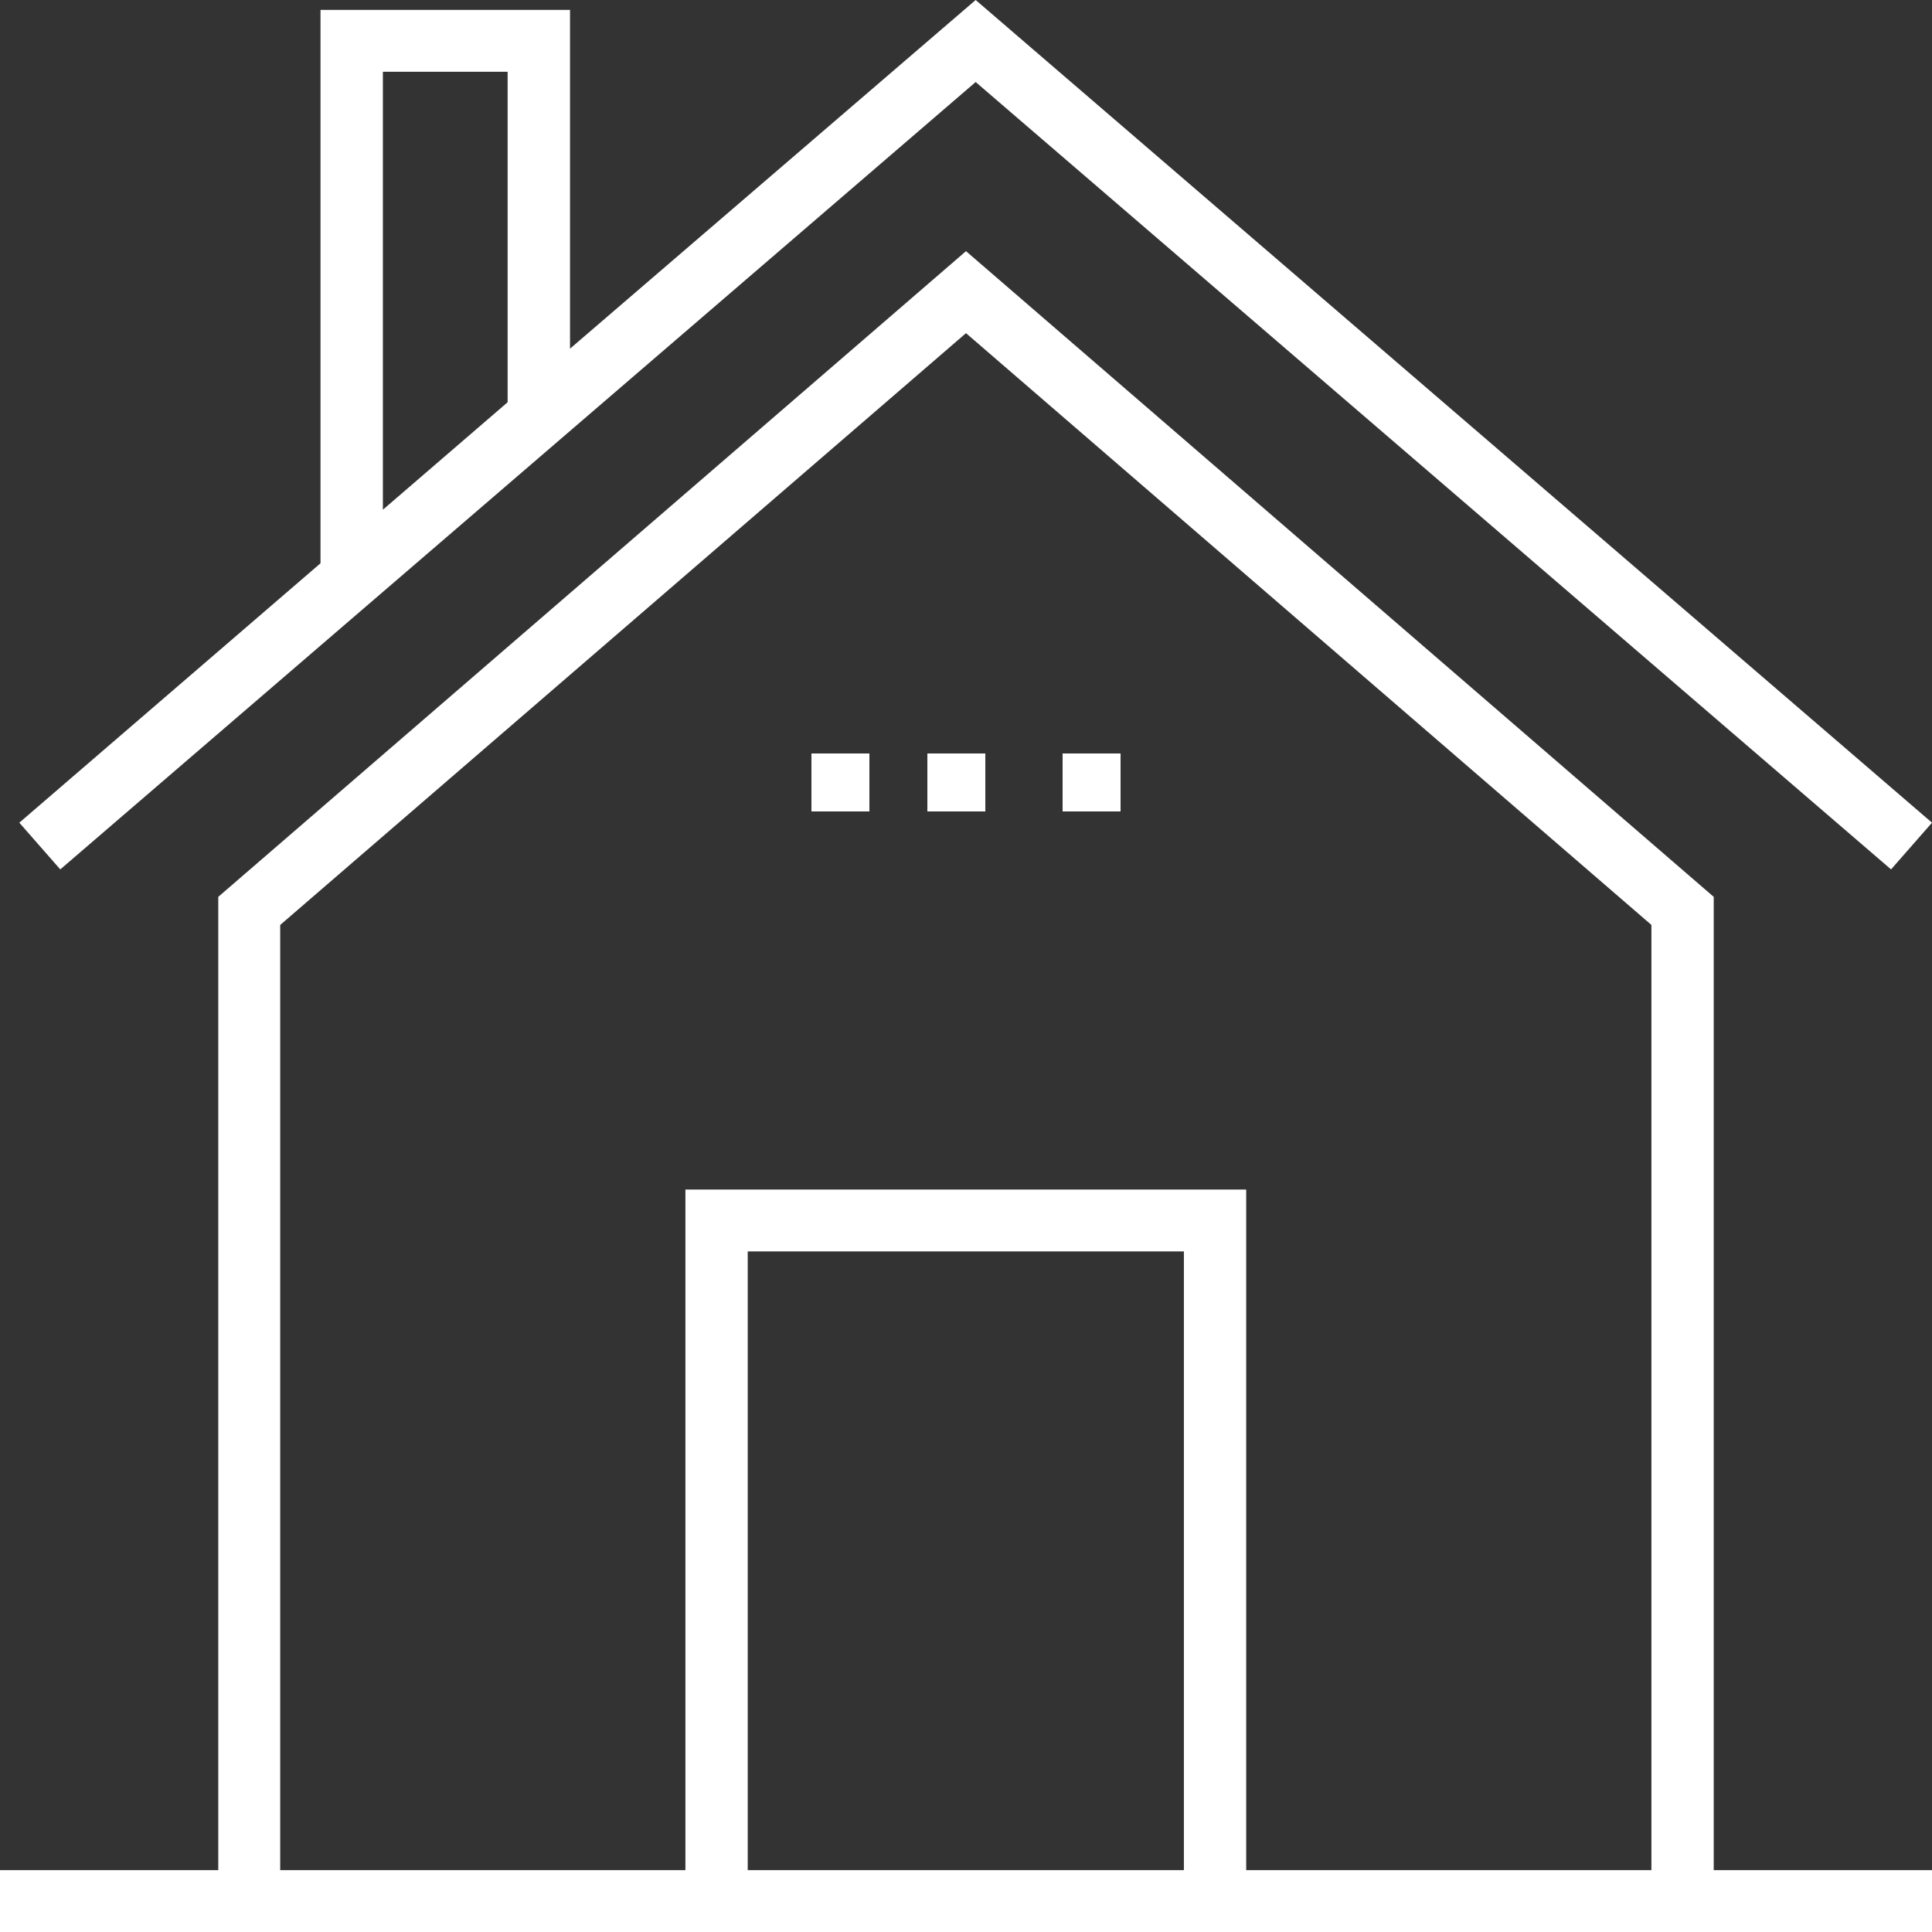
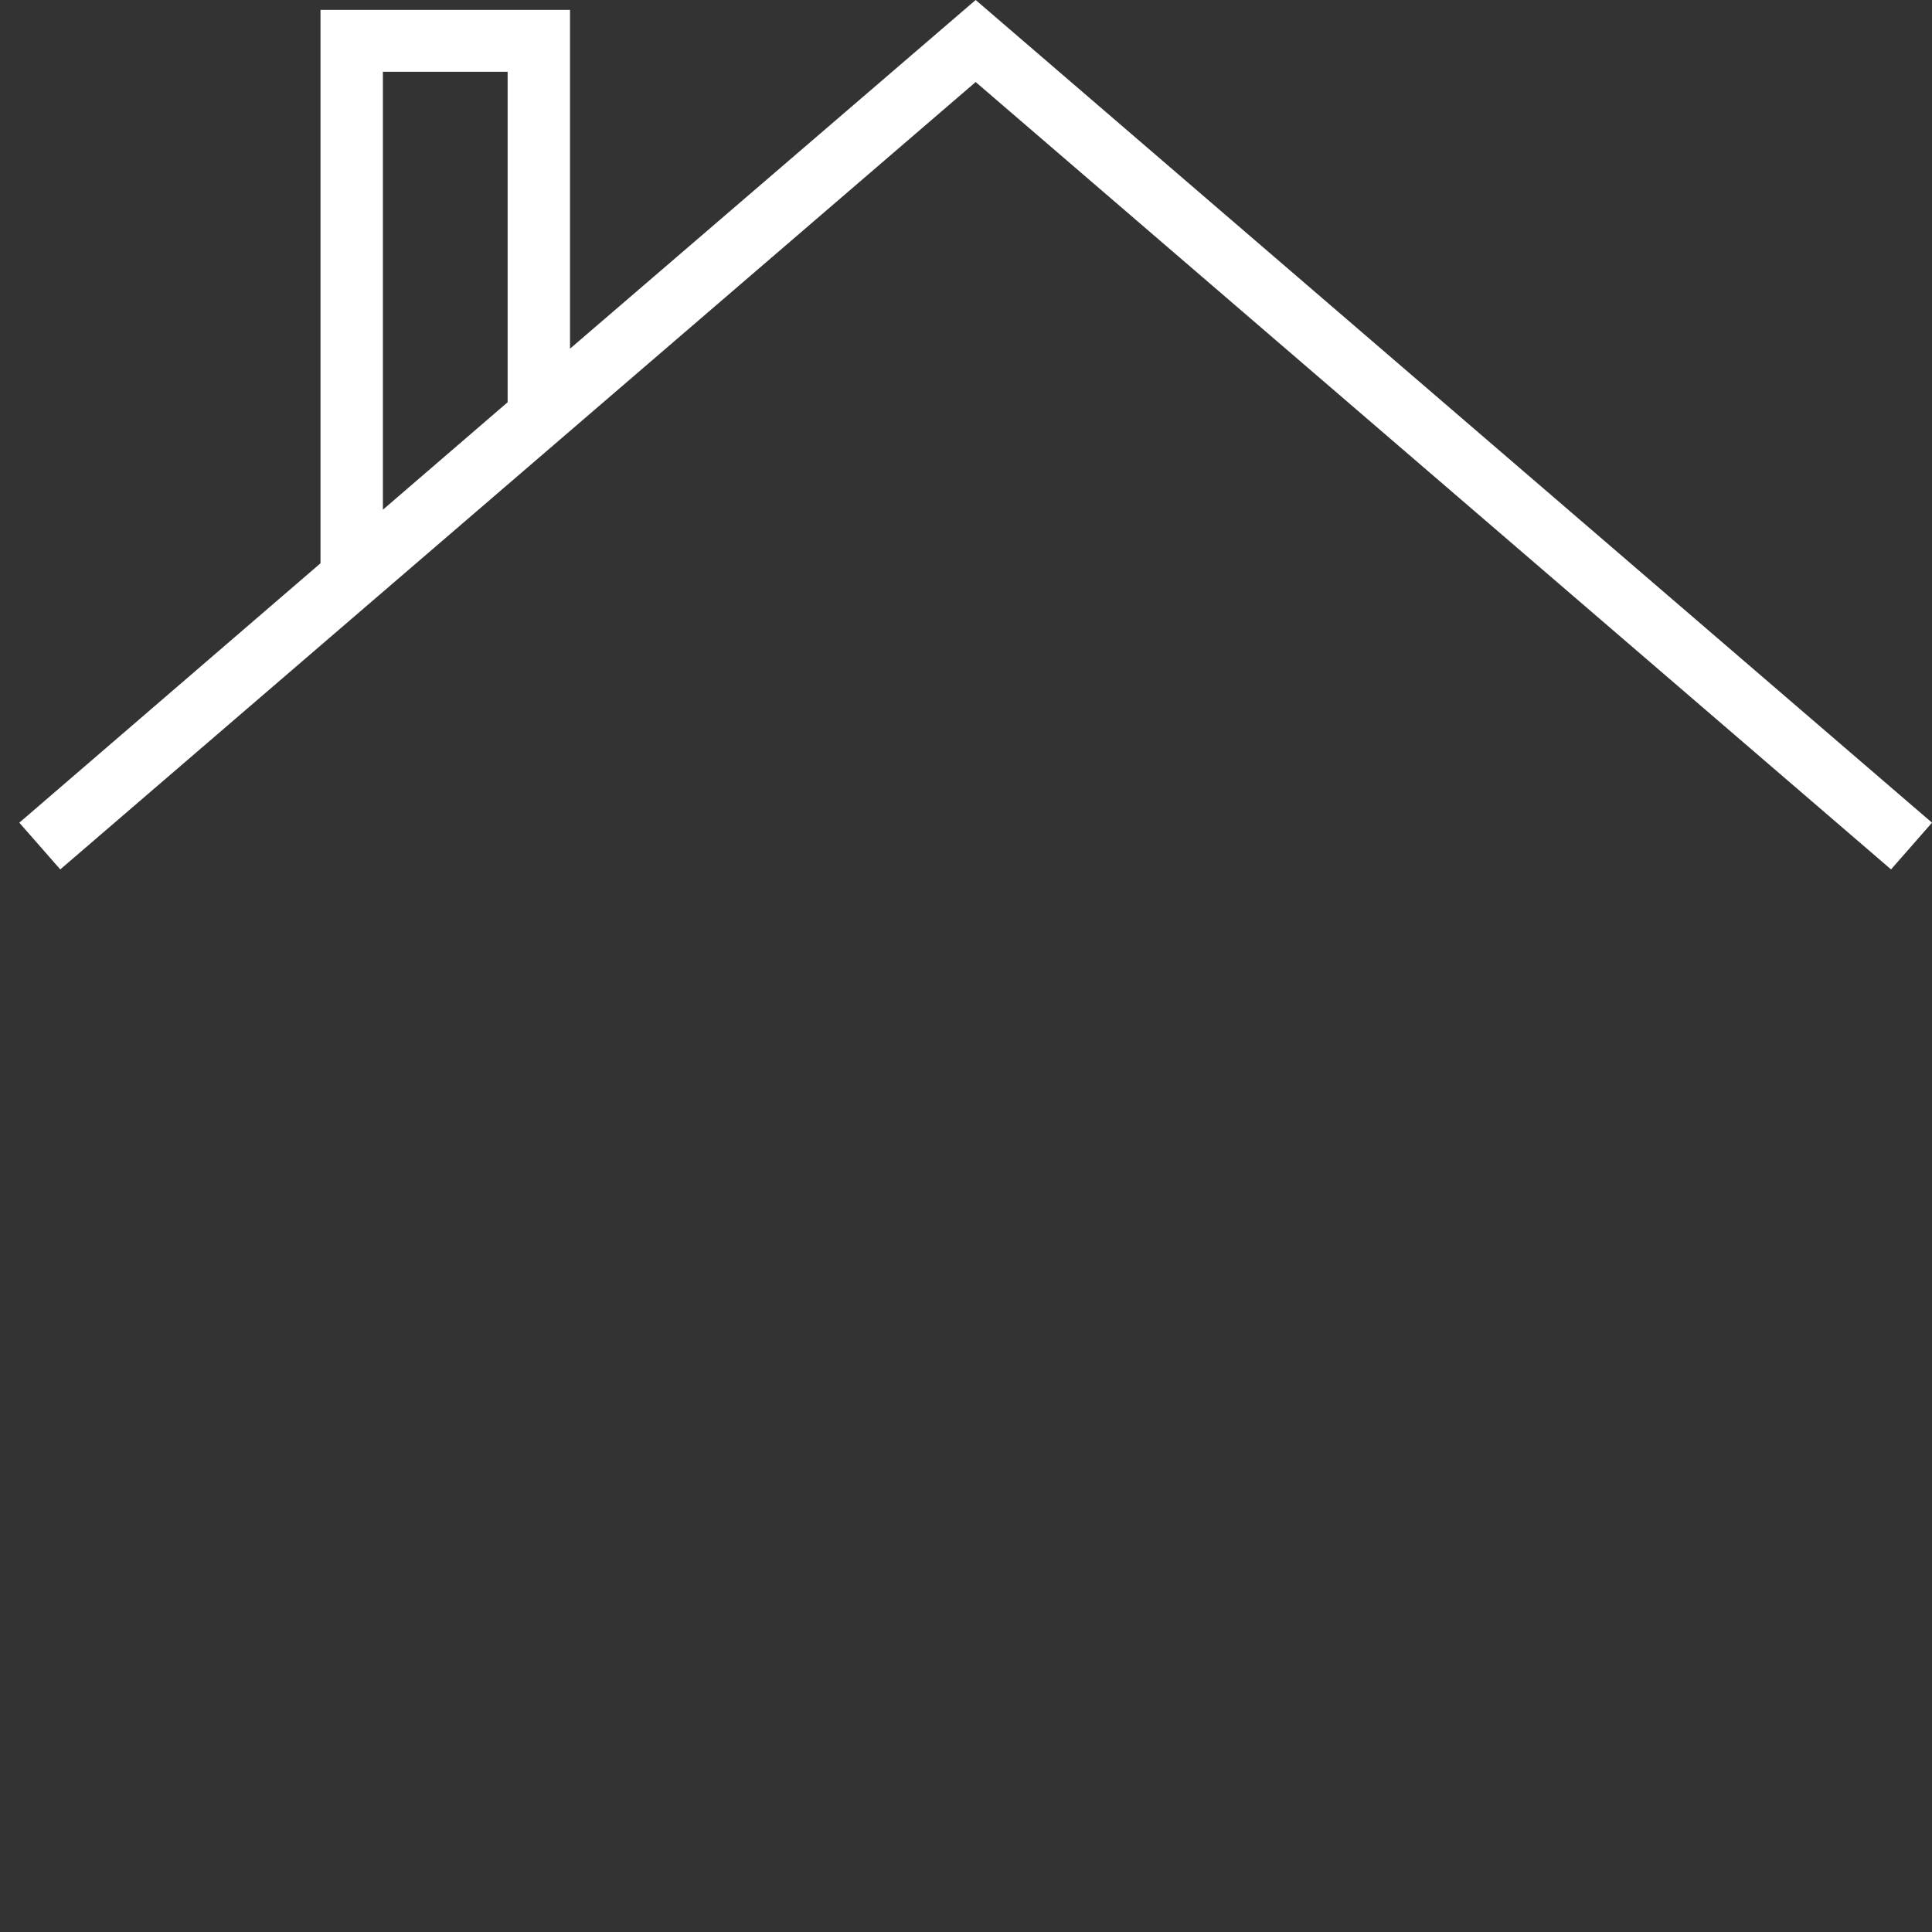
<svg xmlns="http://www.w3.org/2000/svg" width="100" height="100">
  <rect width="100%" height="100%" fill="#333333" stroke="none" />
  <g fill="#FFF" fill-rule="nonzero">
-     <path d="M88.702 96.797V46.421L50 13 11.298 46.42v50.377H0V100h100v-3.203H88.702zm-50 0V64.772h22.576v32.025H38.702zm46.775 0H64.503V61.57H35.477v35.228H14.503V47.875L50 17.244l35.477 30.63v48.923z" />
-     <path d="M50.5 0L29.504 18.047V.511H16.589v28.644L1 42.582 3.12 45 50.5 4.246 97.88 45l2.12-2.418L50.5 0zM26.275 20.82l-6.457 5.563V3.716h6.457v17.103z" />
-     <path d="M48 39h3v3h-3zM55 39h3v3h-3zM42 39h3v3h-3z" />
+     <path d="M50.5 0L29.504 18.047V.511H16.589v28.644L1 42.582 3.12 45 50.5 4.246 97.88 45l2.12-2.418L50.5 0zM26.275 20.82l-6.457 5.563V3.716h6.457v17.103" />
  </g>
</svg>